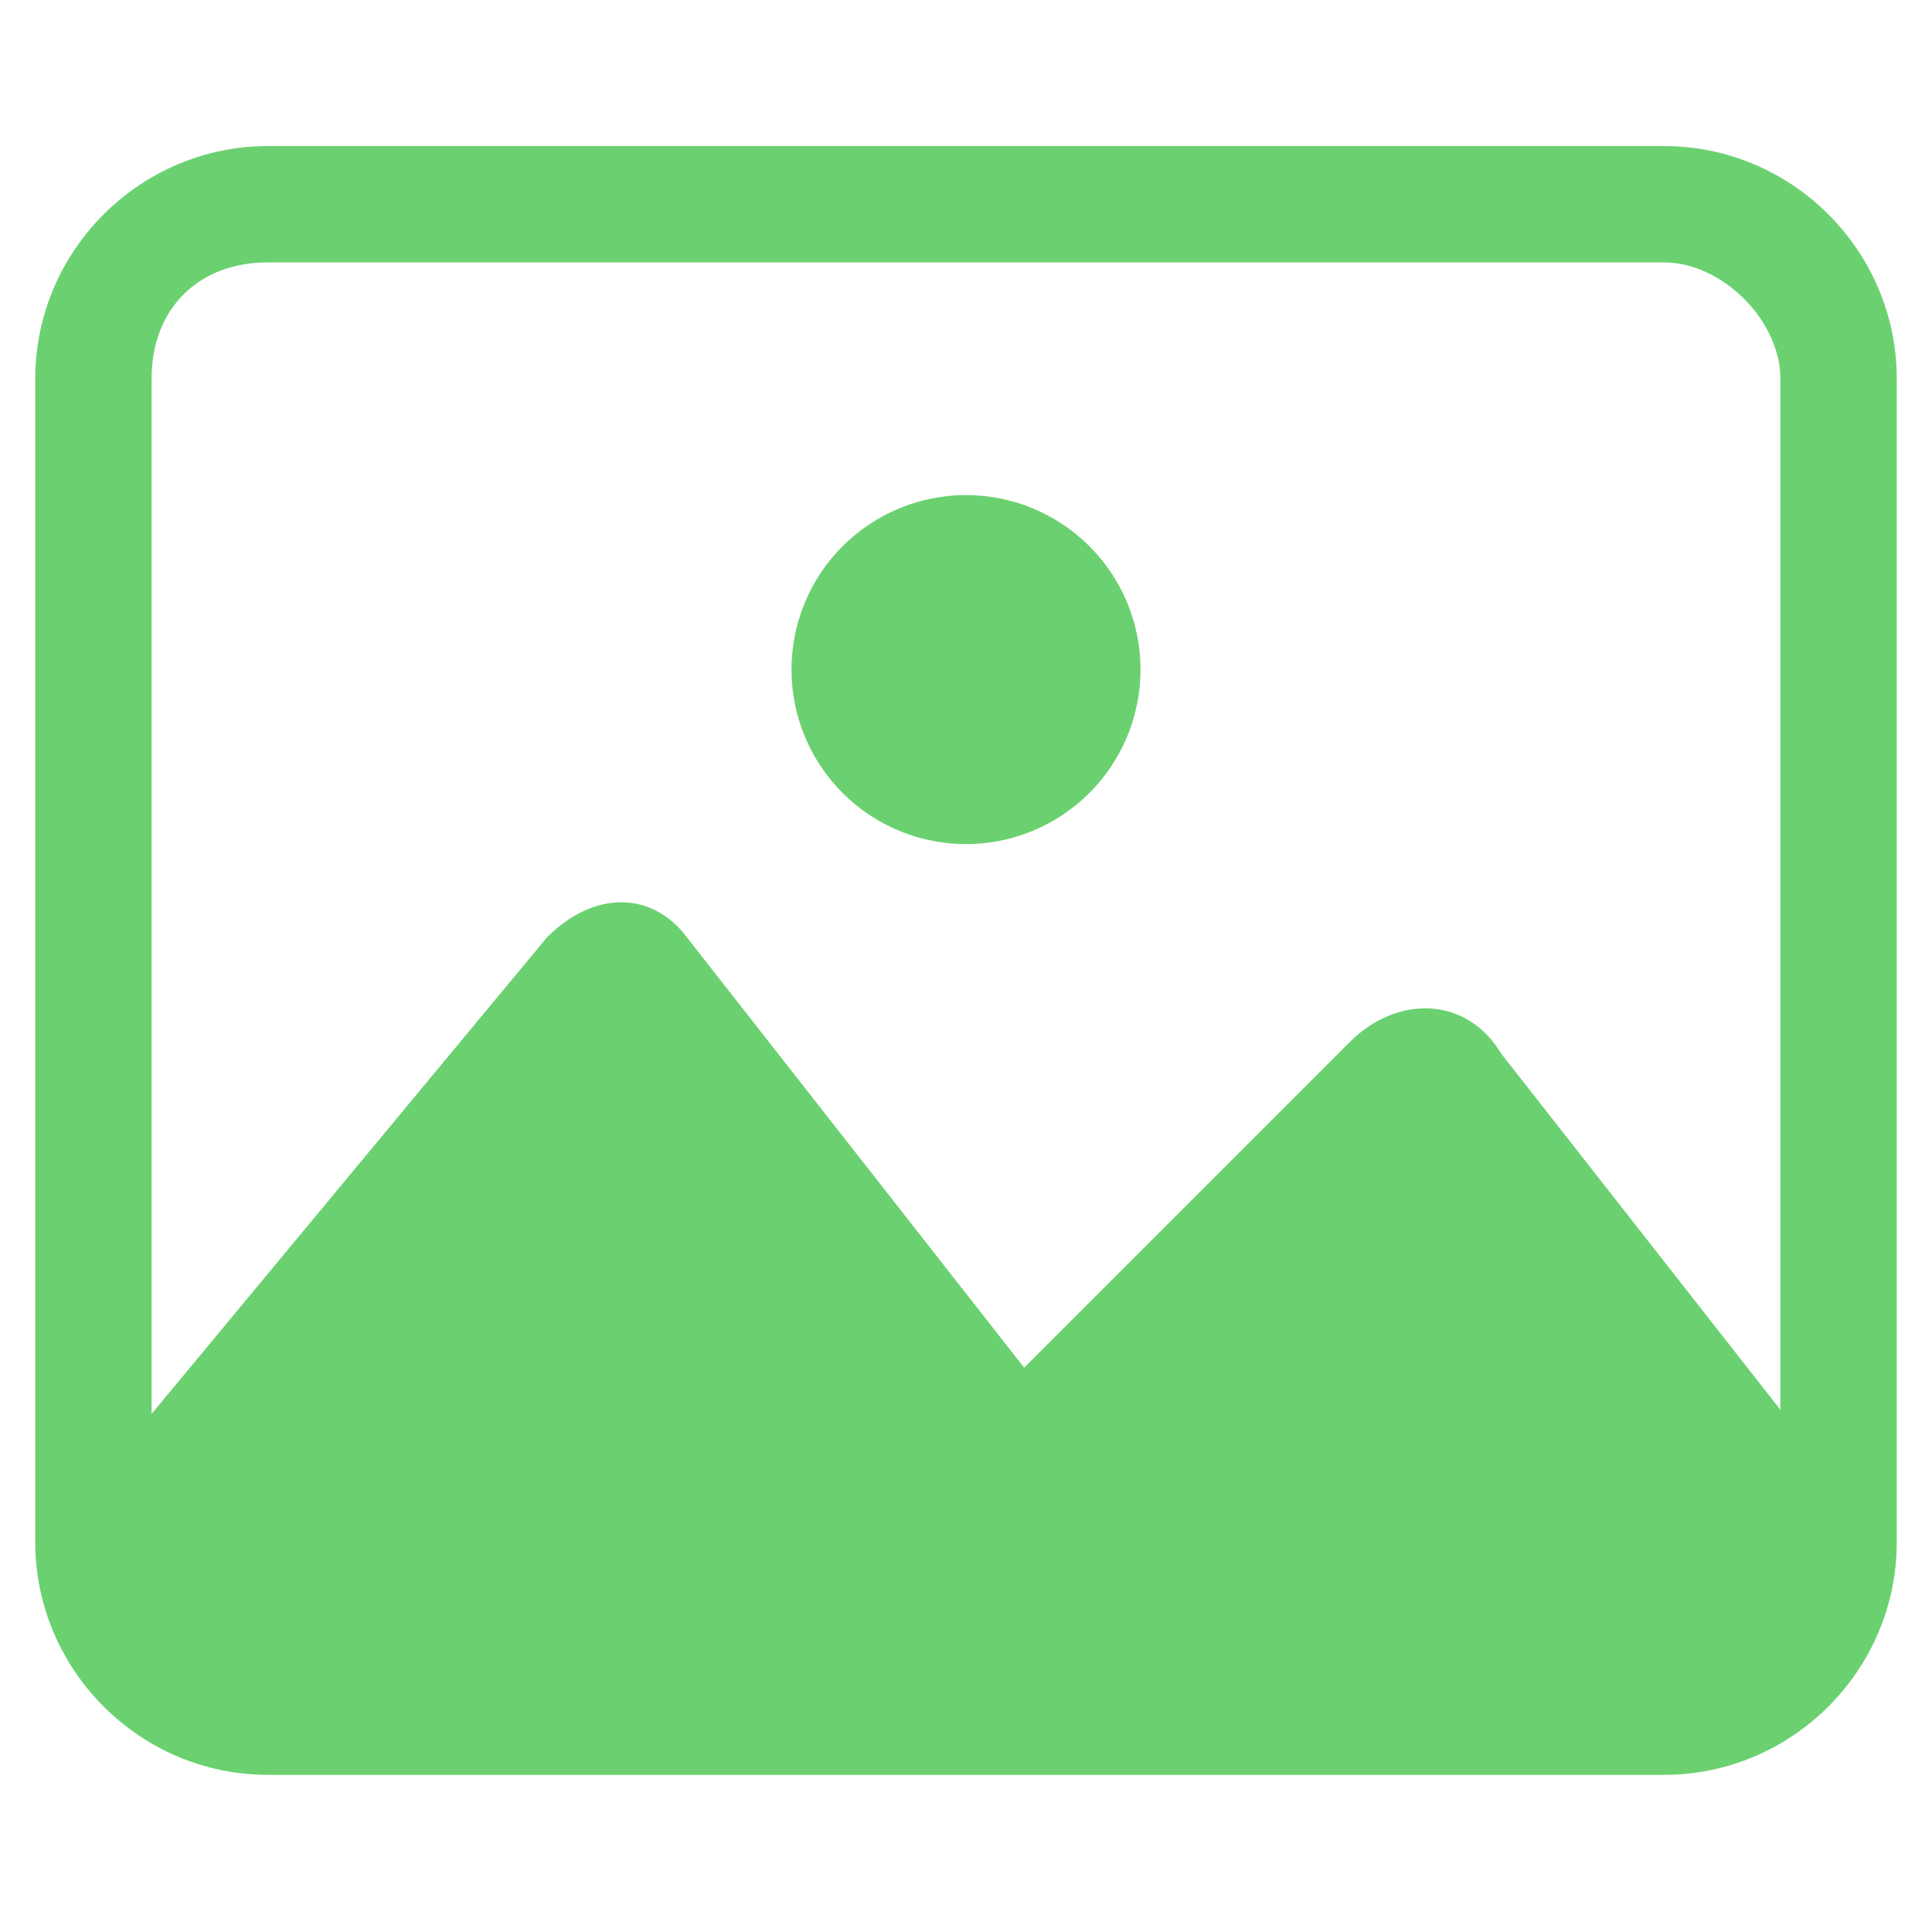
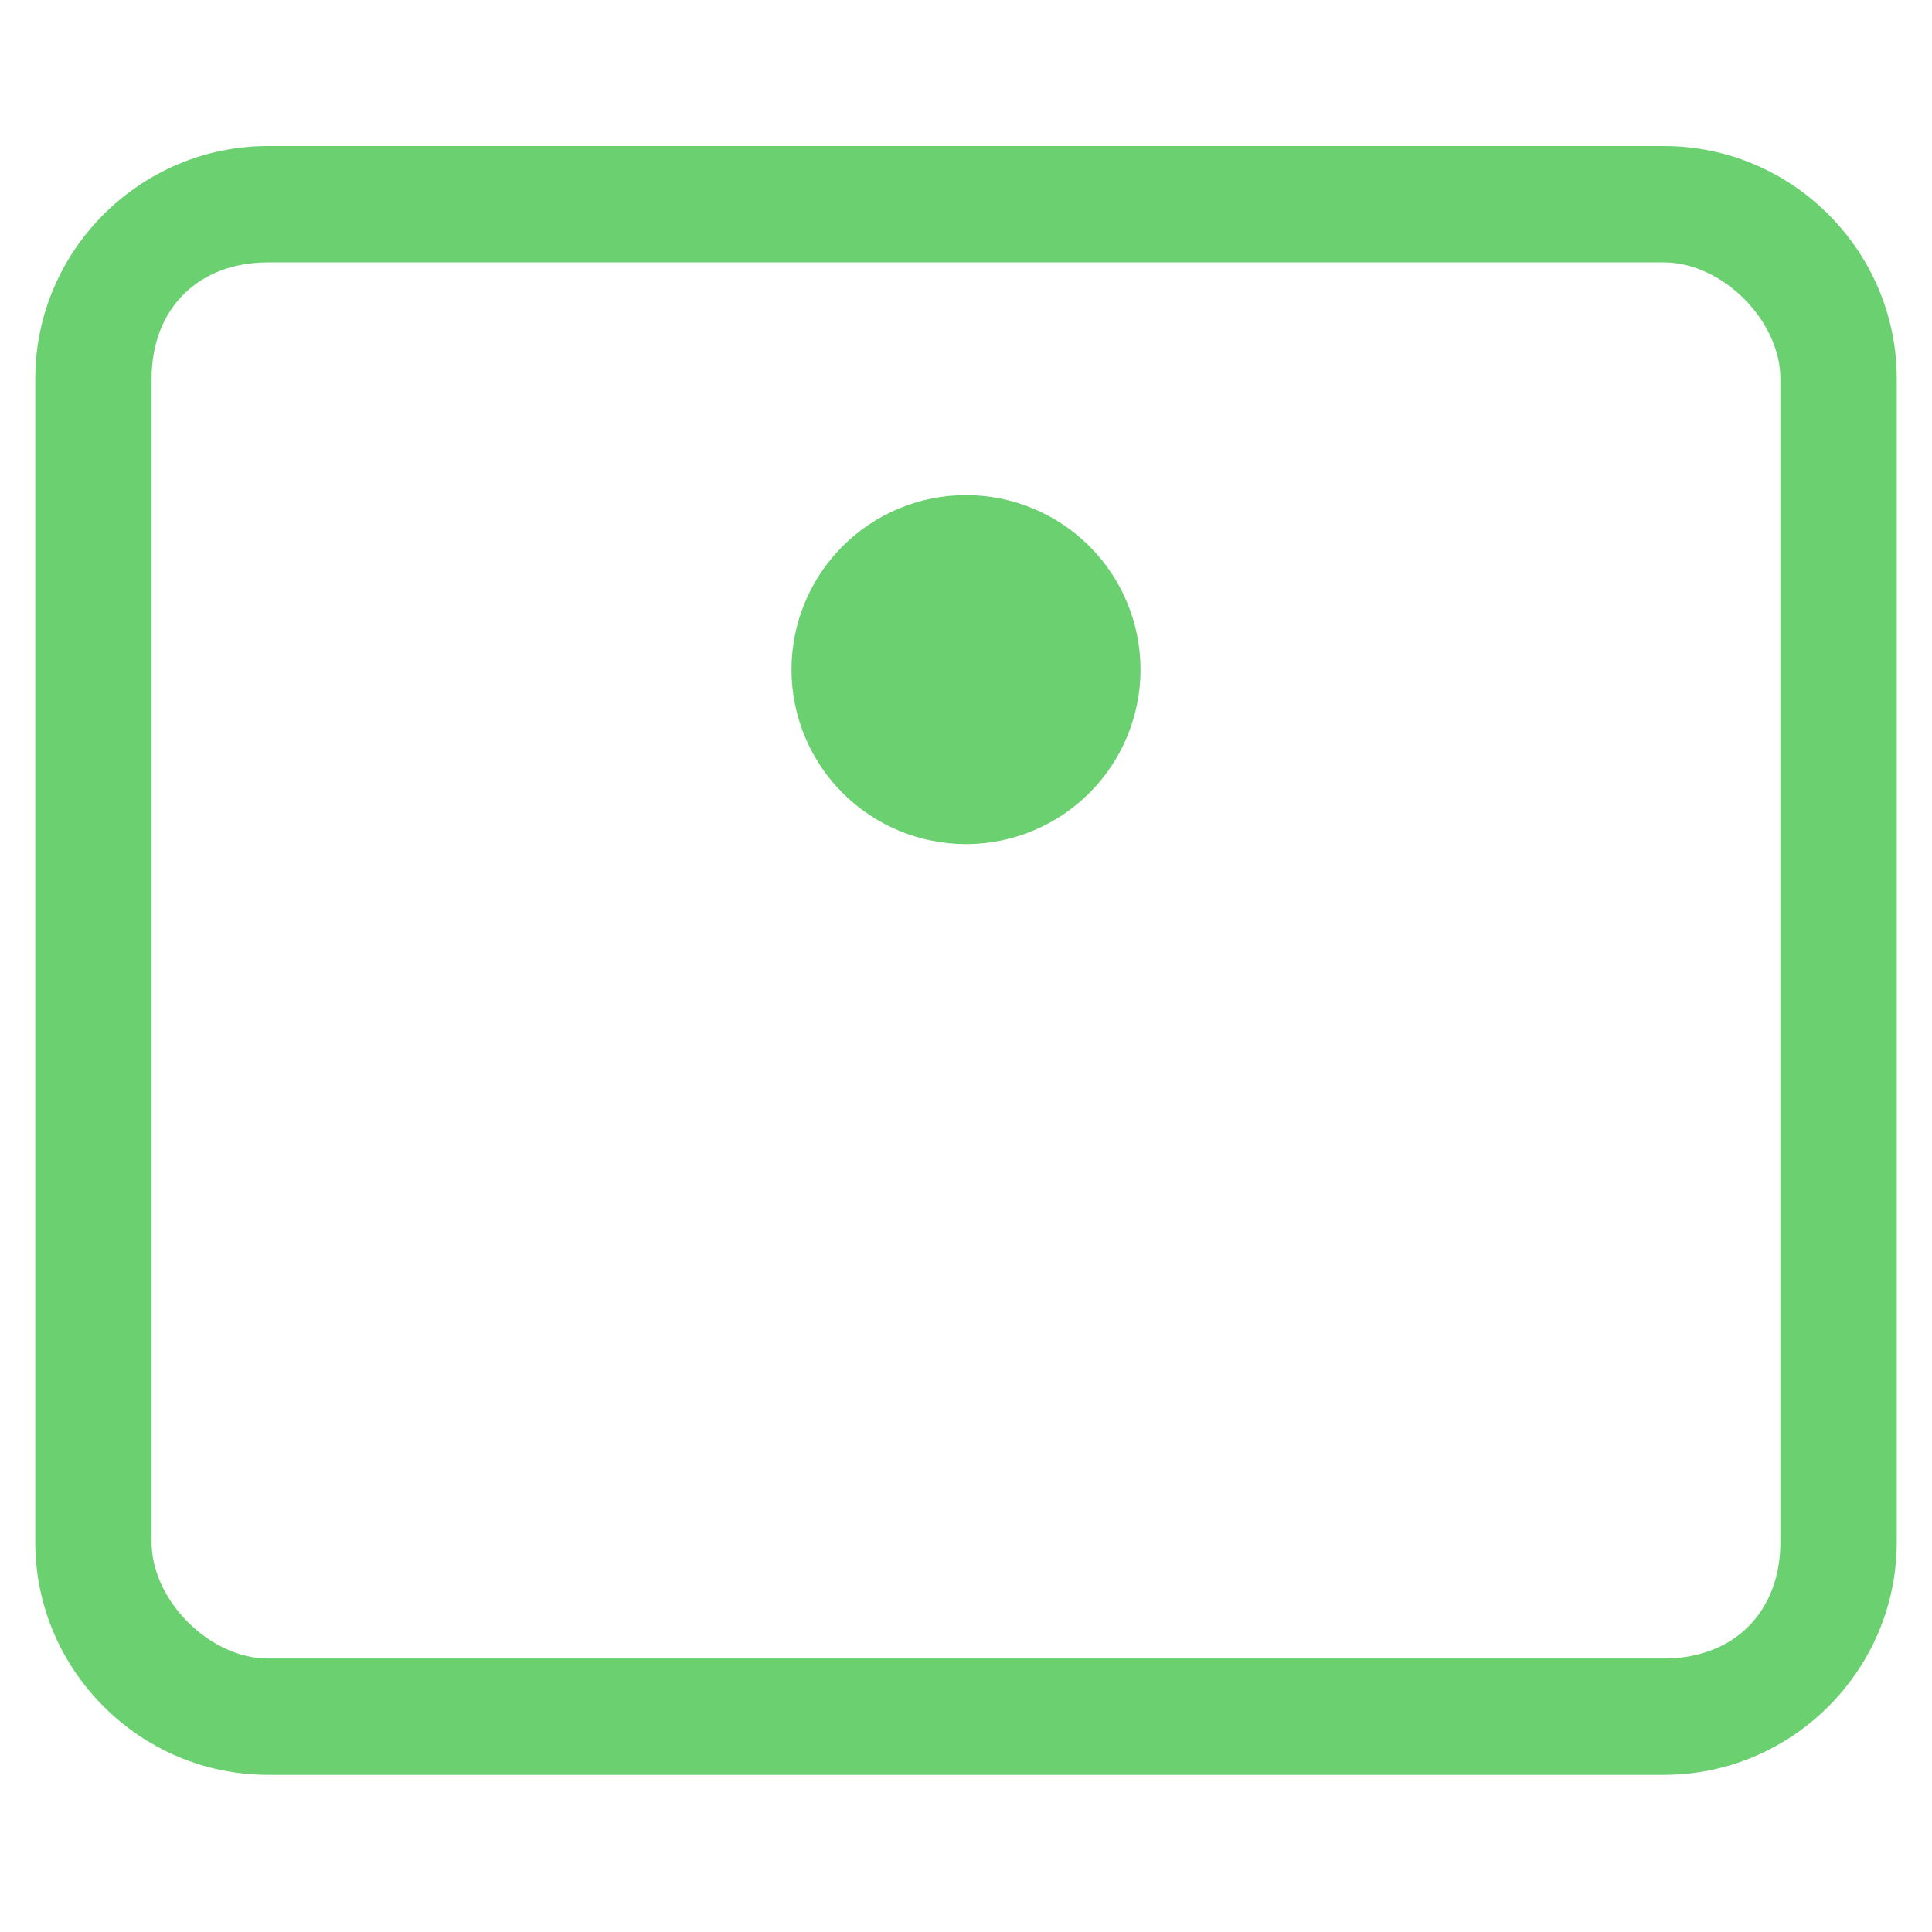
<svg xmlns="http://www.w3.org/2000/svg" version="1.1" id="图层_1" x="0px" y="0px" width="100px" height="100px" viewBox="0 0 100 100" enable-background="new 0 0 100 100" xml:space="preserve">
  <path fill="#6BD170" d="M7.846,19.603L7.846,19.603v60.22c0,3.011,3.011,6.021,6.021,6.021h72.263c3.613,0,6.023-2.409,6.023-6.021  v-60.22c0-3.011-3.012-6.021-6.023-6.021H13.868C10.255,13.581,7.846,15.99,7.846,19.603L7.846,19.603L7.846,19.603z M1.825,19.603  L1.825,19.603c0-6.623,5.419-12.043,12.043-12.043h72.263c6.625,0,12.045,5.42,12.045,12.043v60.22  c0,6.624-5.42,12.043-12.045,12.043H13.868c-6.623,0-12.043-5.419-12.043-12.043V19.603L1.825,19.603z" />
-   <path fill="#6BD170" d="M4.835,76.812L28.32,48.508c2.409-2.409,5.42-2.409,7.227,0L53.01,70.789l16.861-16.861  c2.41-2.408,6.021-2.408,7.828,0.603l17.465,22.281l-3.012,10.237l-81.295,1.806L4.835,76.812L4.835,76.812z" />
  <path fill="#6BD170" d="M40.967,34.658c0,1.183,0.235,2.364,0.688,3.457c0.452,1.092,1.121,2.094,1.957,2.93  c0.837,0.836,1.838,1.505,2.932,1.958c1.092,0.452,2.273,0.688,3.455,0.688c1.184,0,2.365-0.235,3.458-0.688  c1.092-0.453,2.094-1.122,2.931-1.958c0.836-0.836,1.505-1.838,1.958-2.93c0.452-1.093,0.688-2.274,0.688-3.457  c0-1.183-0.235-2.364-0.688-3.457c-0.453-1.093-1.122-2.095-1.958-2.93c-0.837-0.836-1.839-1.505-2.931-1.958  c-1.093-0.452-2.274-0.688-3.458-0.688c-1.182,0-2.363,0.235-3.455,0.688c-1.094,0.453-2.095,1.122-2.932,1.958  c-0.836,0.835-1.505,1.837-1.957,2.93C41.202,32.293,40.967,33.475,40.967,34.658L40.967,34.658z" />
</svg>